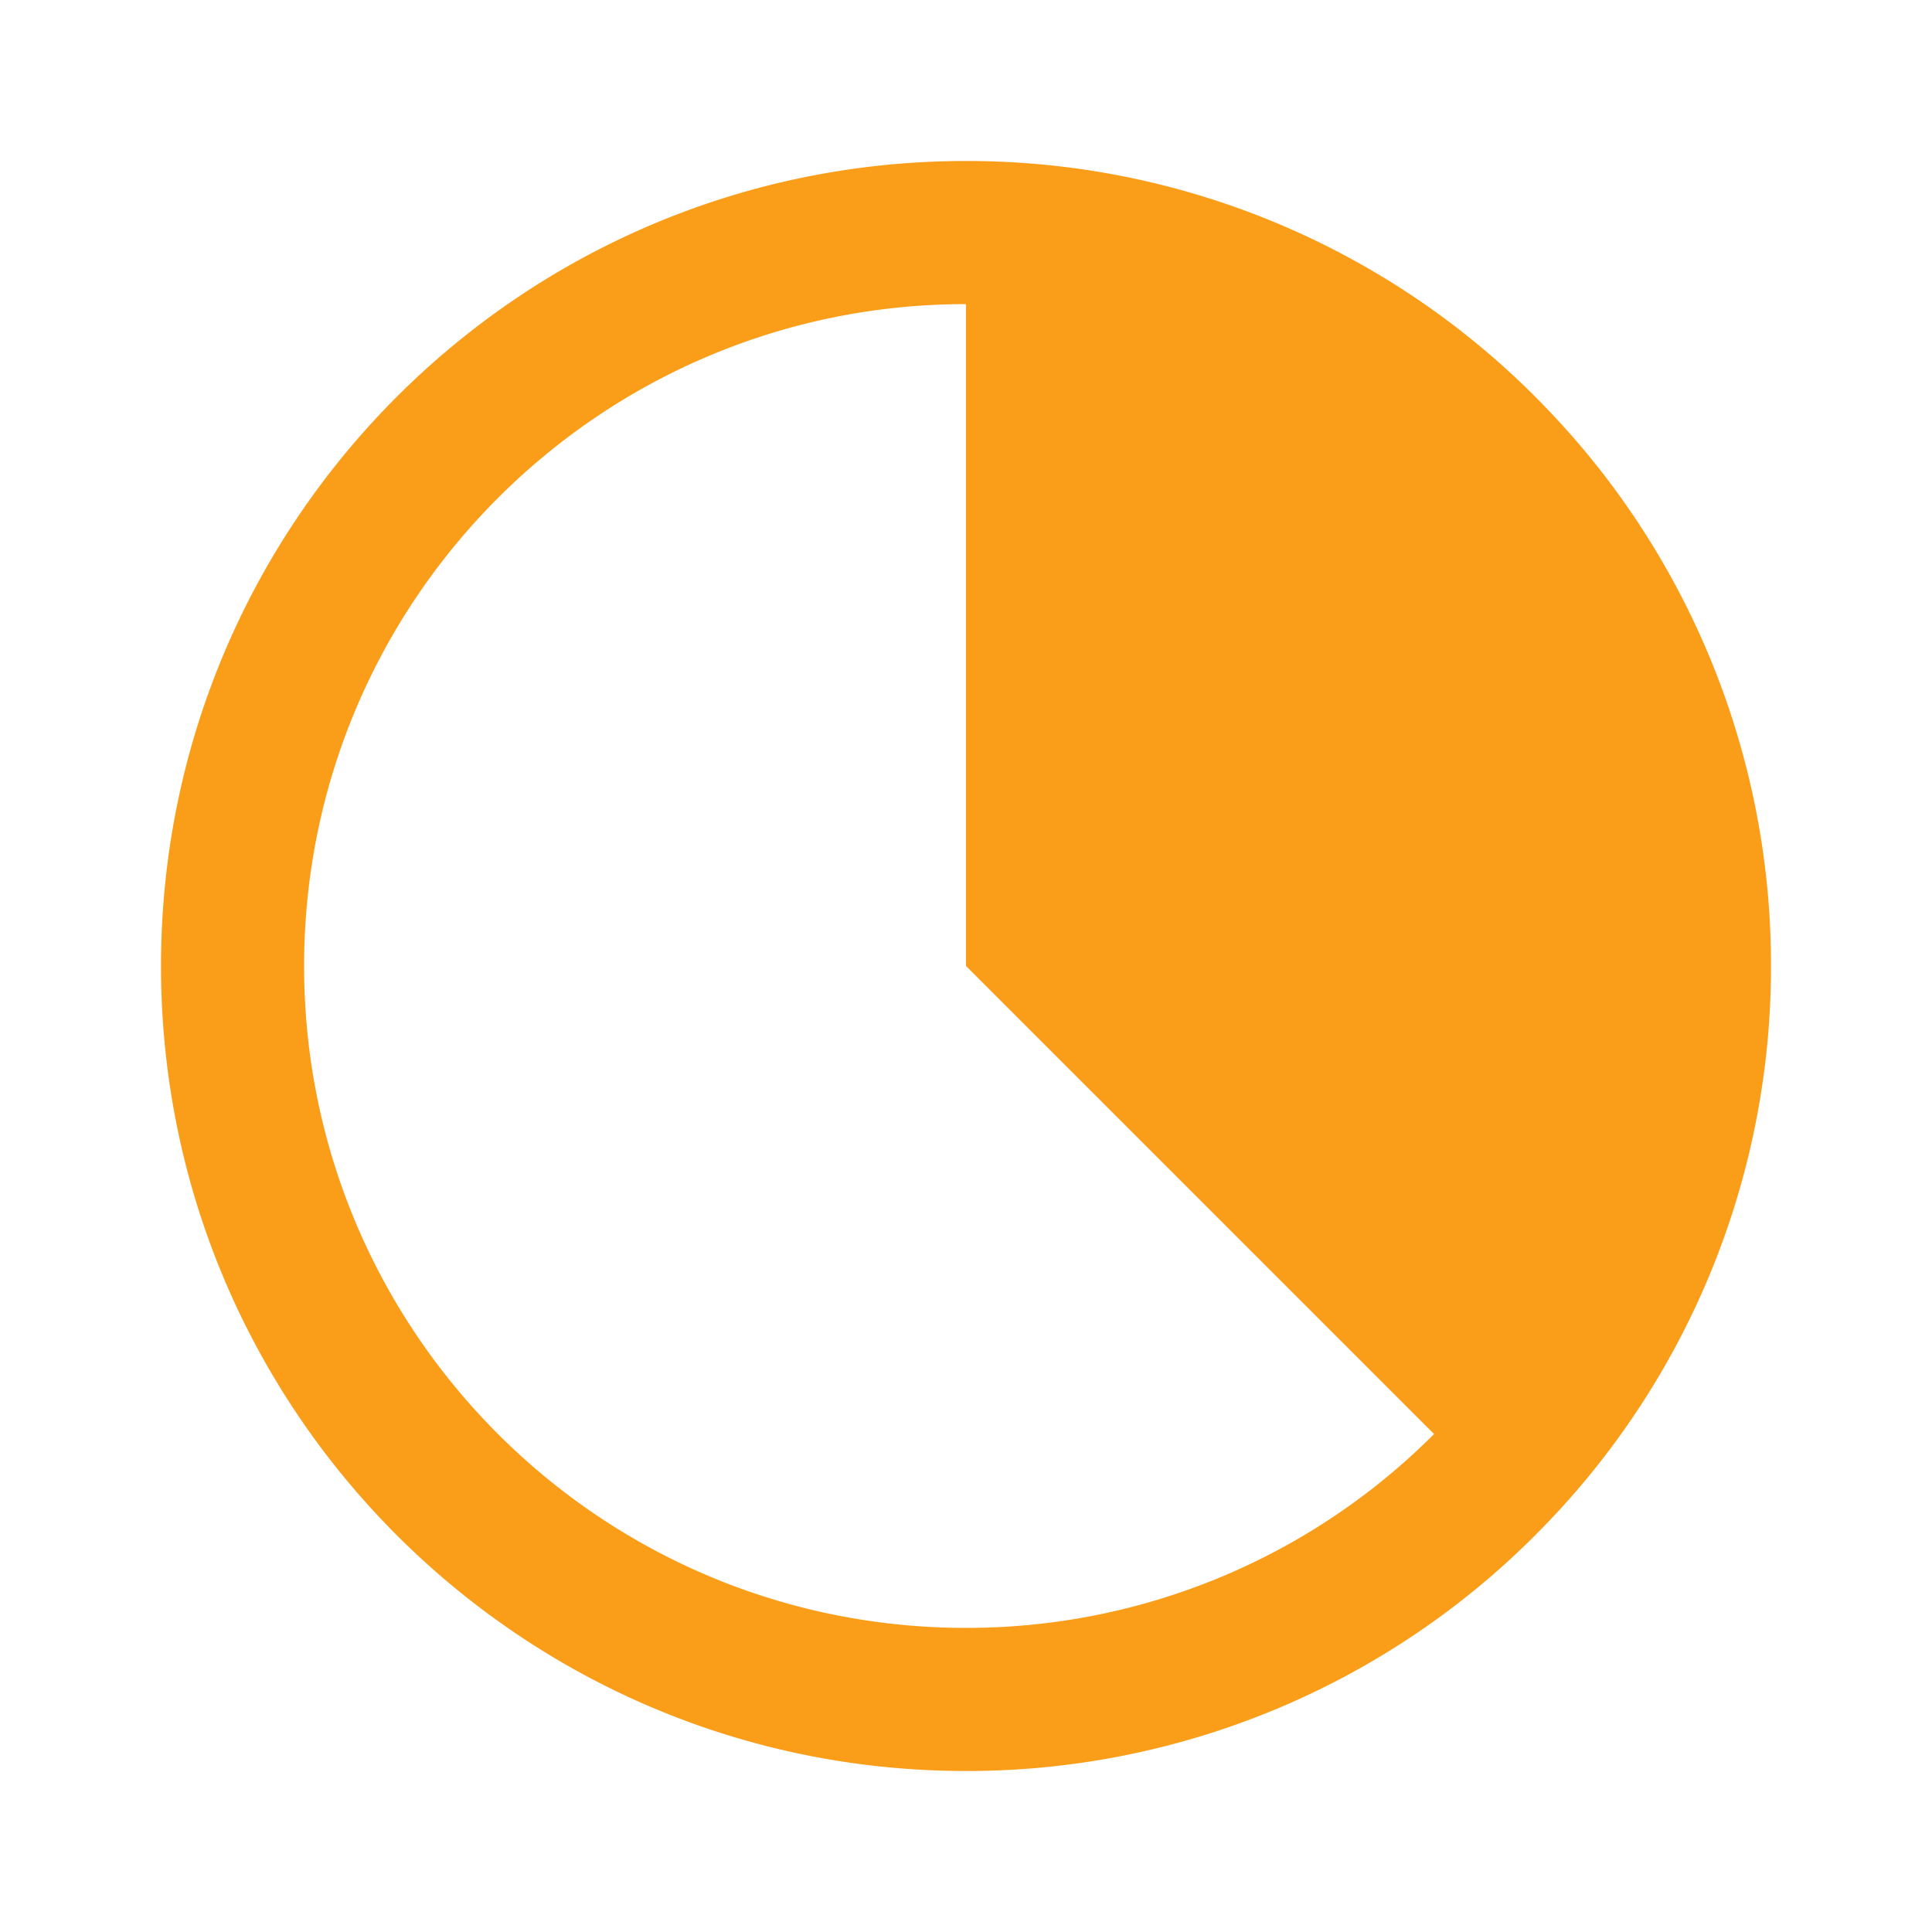
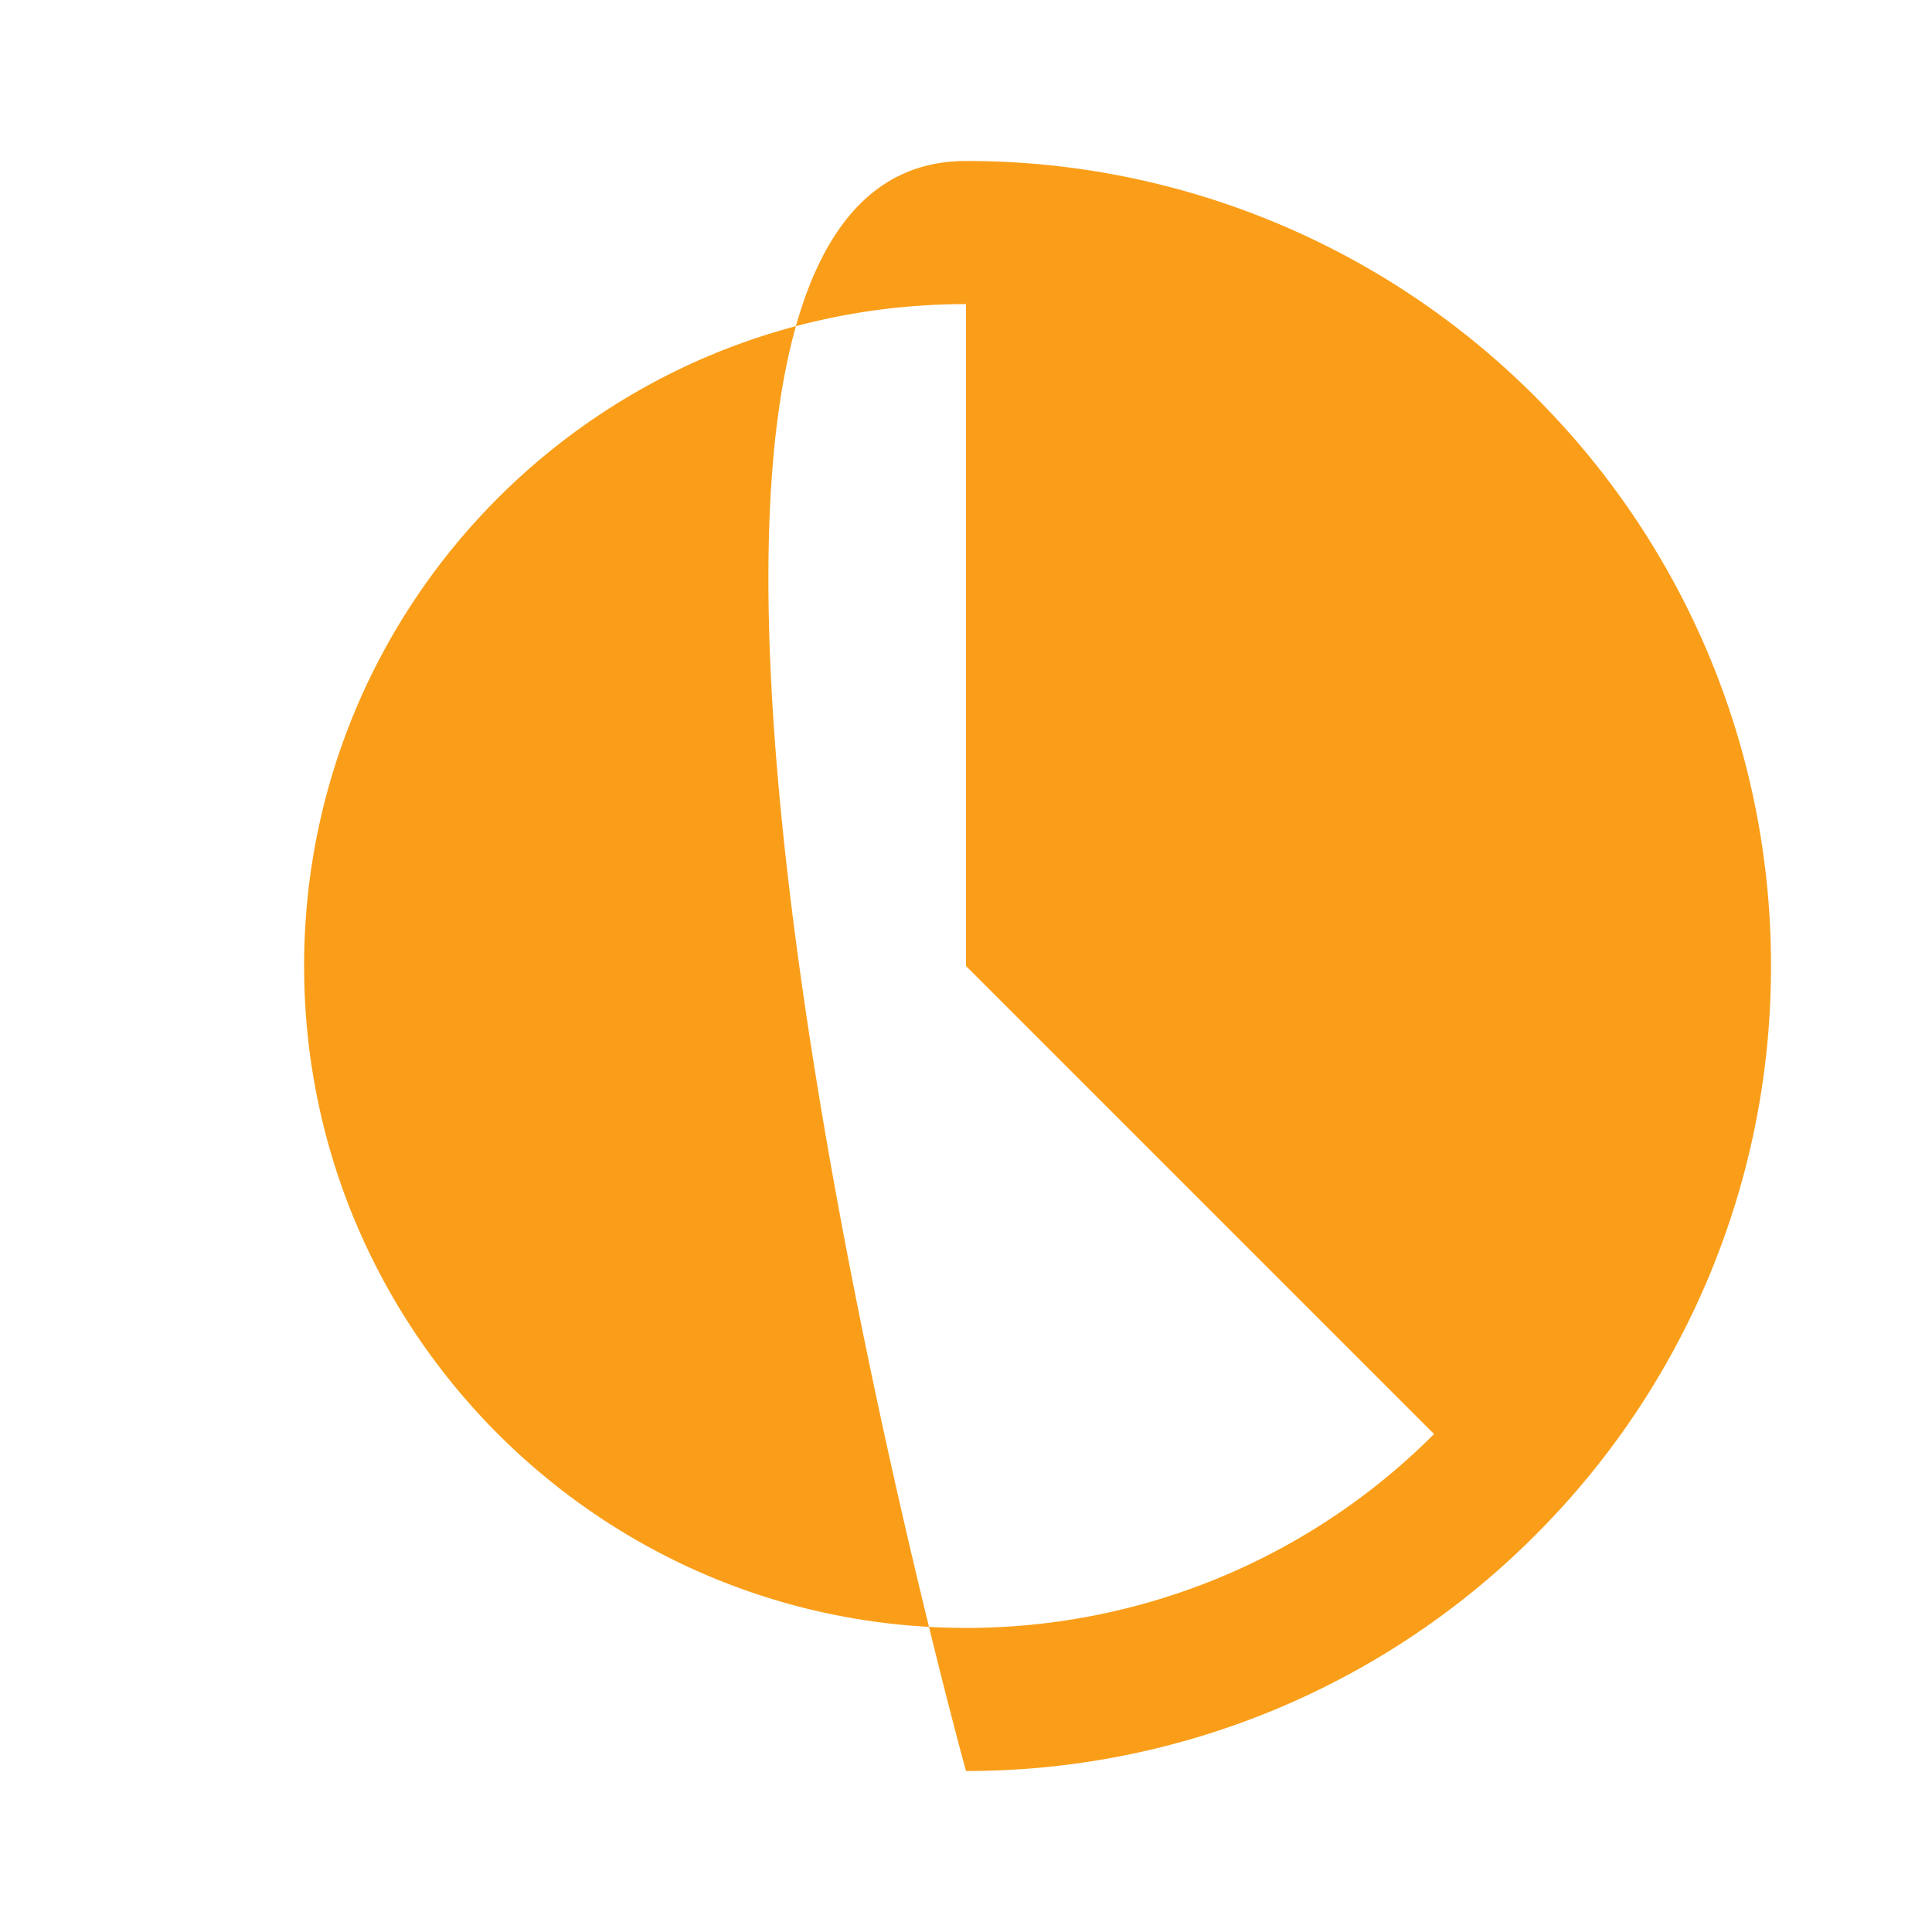
<svg xmlns="http://www.w3.org/2000/svg" width="54" height="54" fill="none">
-   <path fill-rule="evenodd" clip-rule="evenodd" d="M42.91 42.91A22.43 22.43 0 0 1 27 49.5C14.574 49.5 4.5 39.426 4.5 27S14.574 4.5 27 4.5a22.424 22.424 0 0 1 16.276 6.964 22.423 22.423 0 0 1 6.223 15.691 22.423 22.423 0 0 1-6.59 15.755Zm-2.828-2.828A18.442 18.442 0 0 1 27 45.5C16.783 45.5 8.5 37.217 8.5 27S16.783 8.5 27 8.5V27l13.081 13.081Z" fill="#FA9E19" />
+   <path fill-rule="evenodd" clip-rule="evenodd" d="M42.91 42.91A22.43 22.43 0 0 1 27 49.5S14.574 4.5 27 4.5a22.424 22.424 0 0 1 16.276 6.964 22.423 22.423 0 0 1 6.223 15.691 22.423 22.423 0 0 1-6.59 15.755Zm-2.828-2.828A18.442 18.442 0 0 1 27 45.5C16.783 45.5 8.5 37.217 8.5 27S16.783 8.5 27 8.5V27l13.081 13.081Z" fill="#FA9E19" />
</svg>